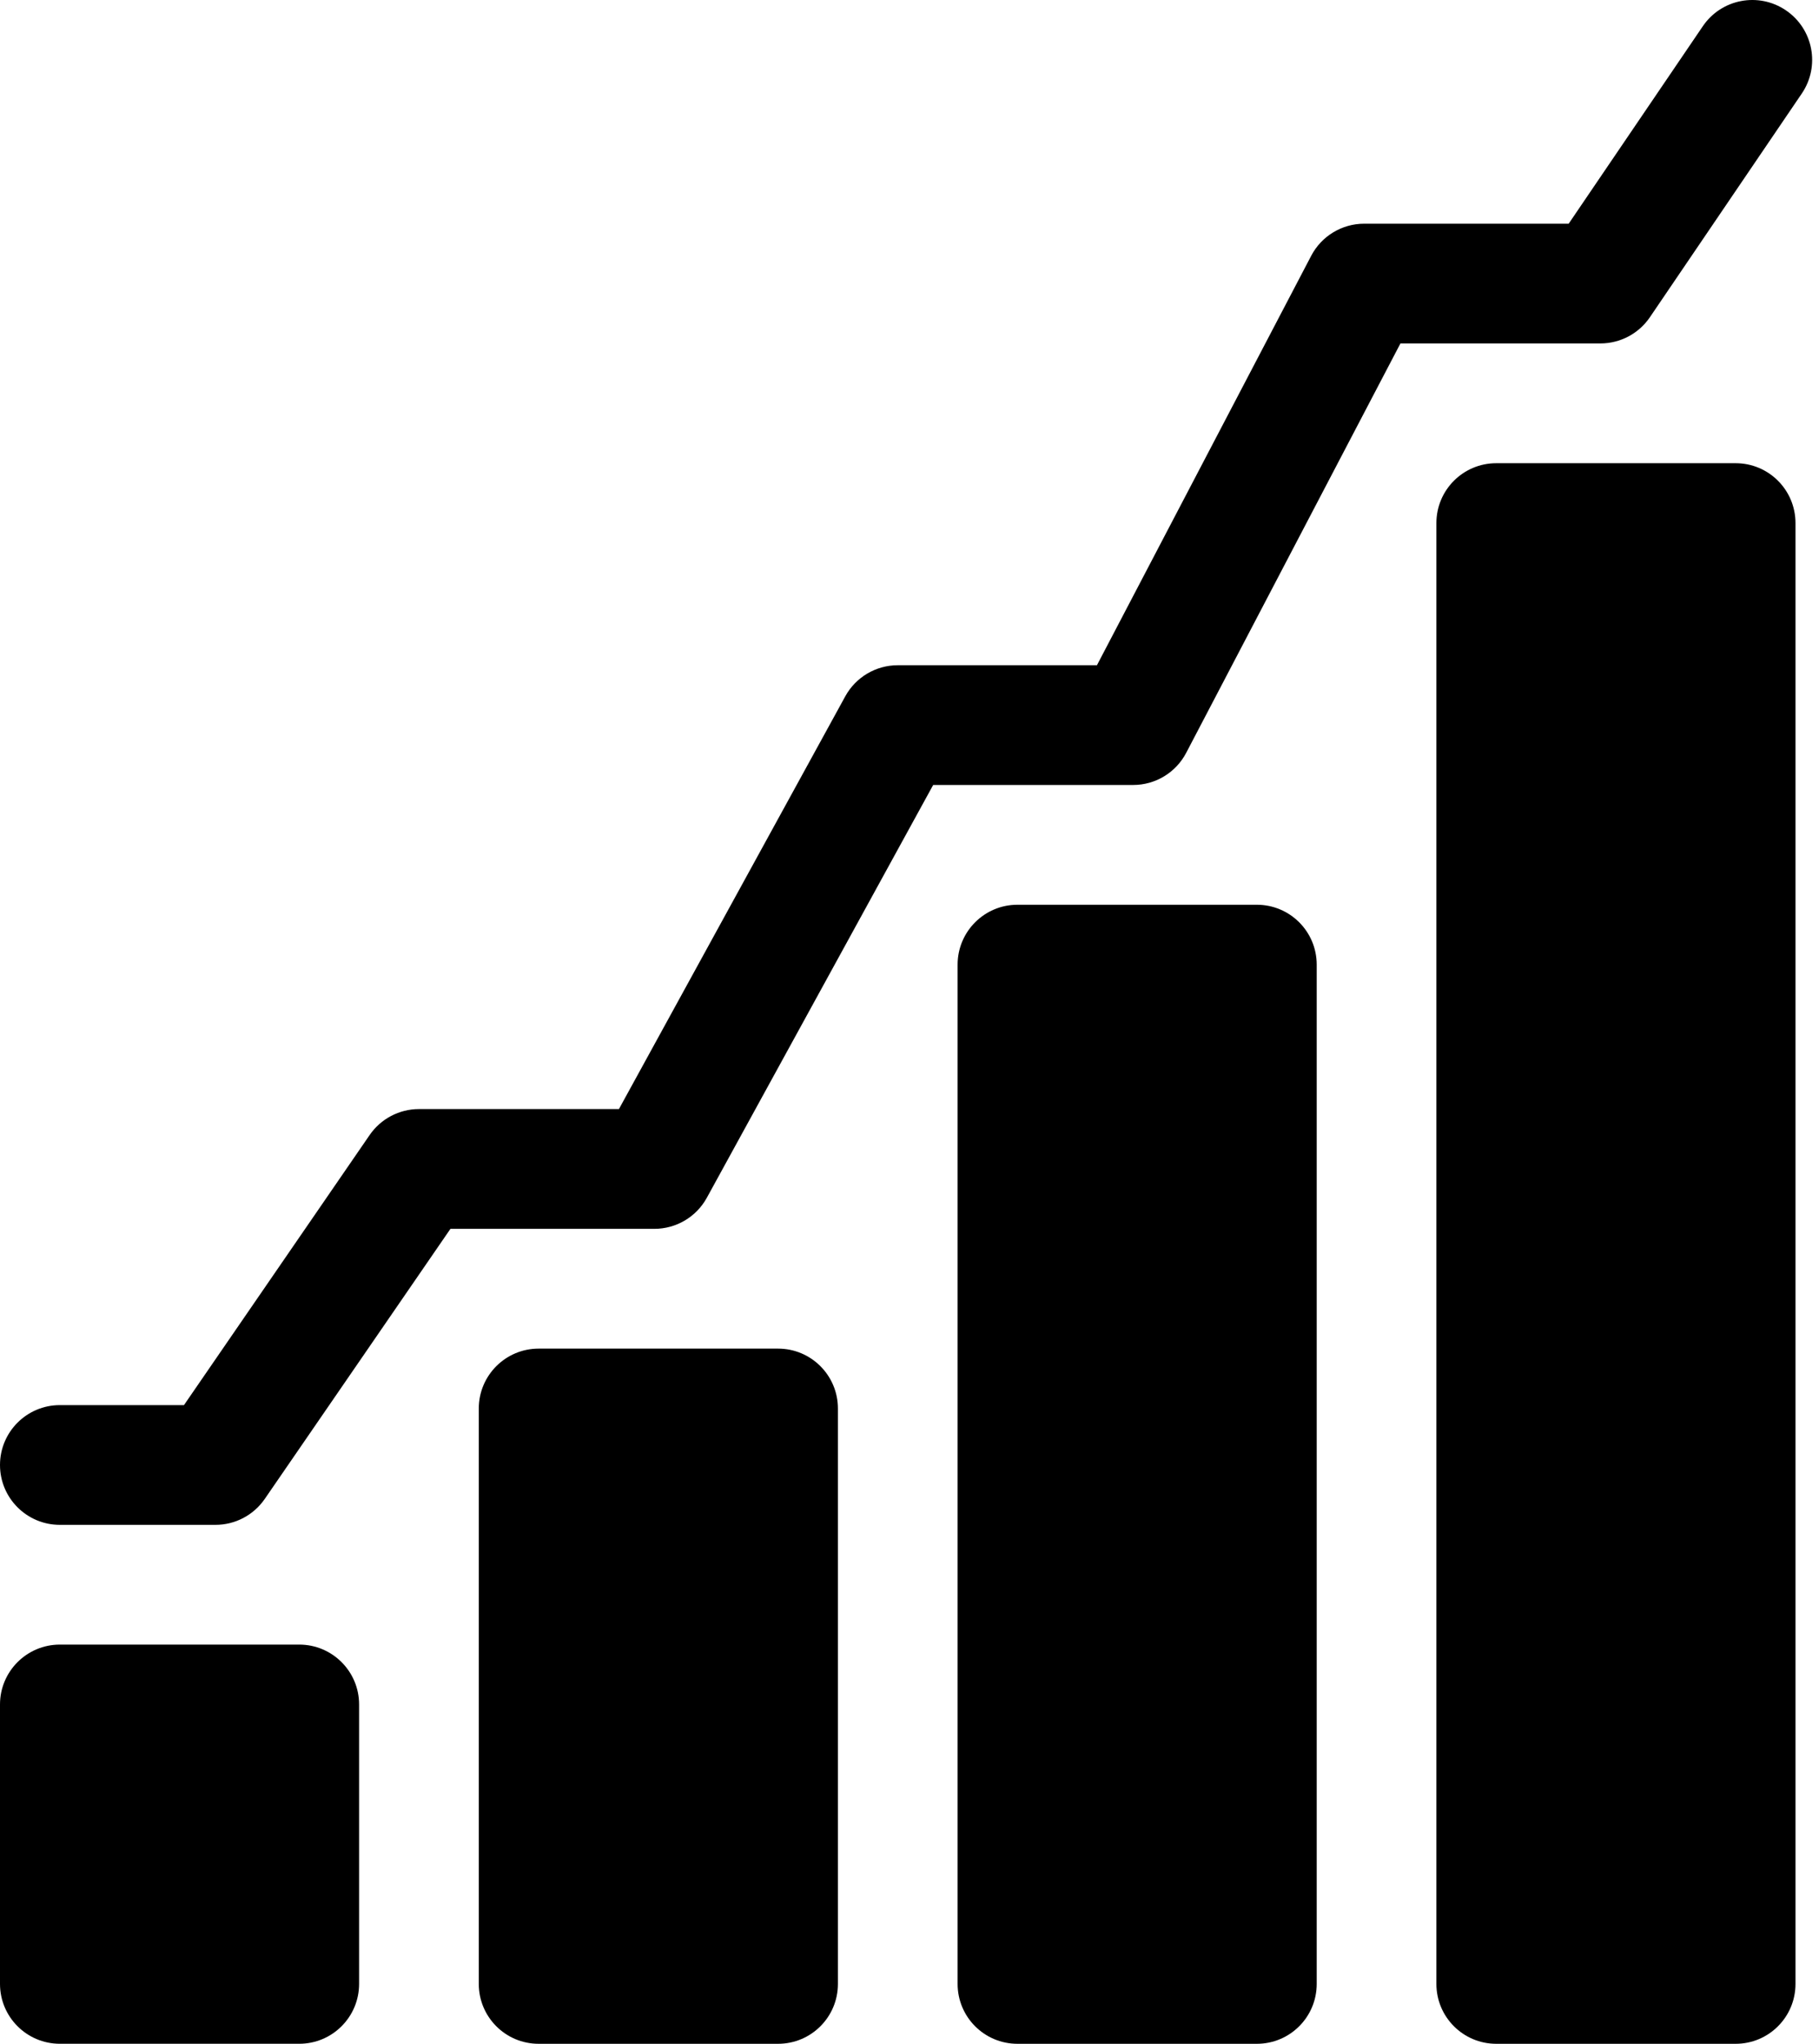
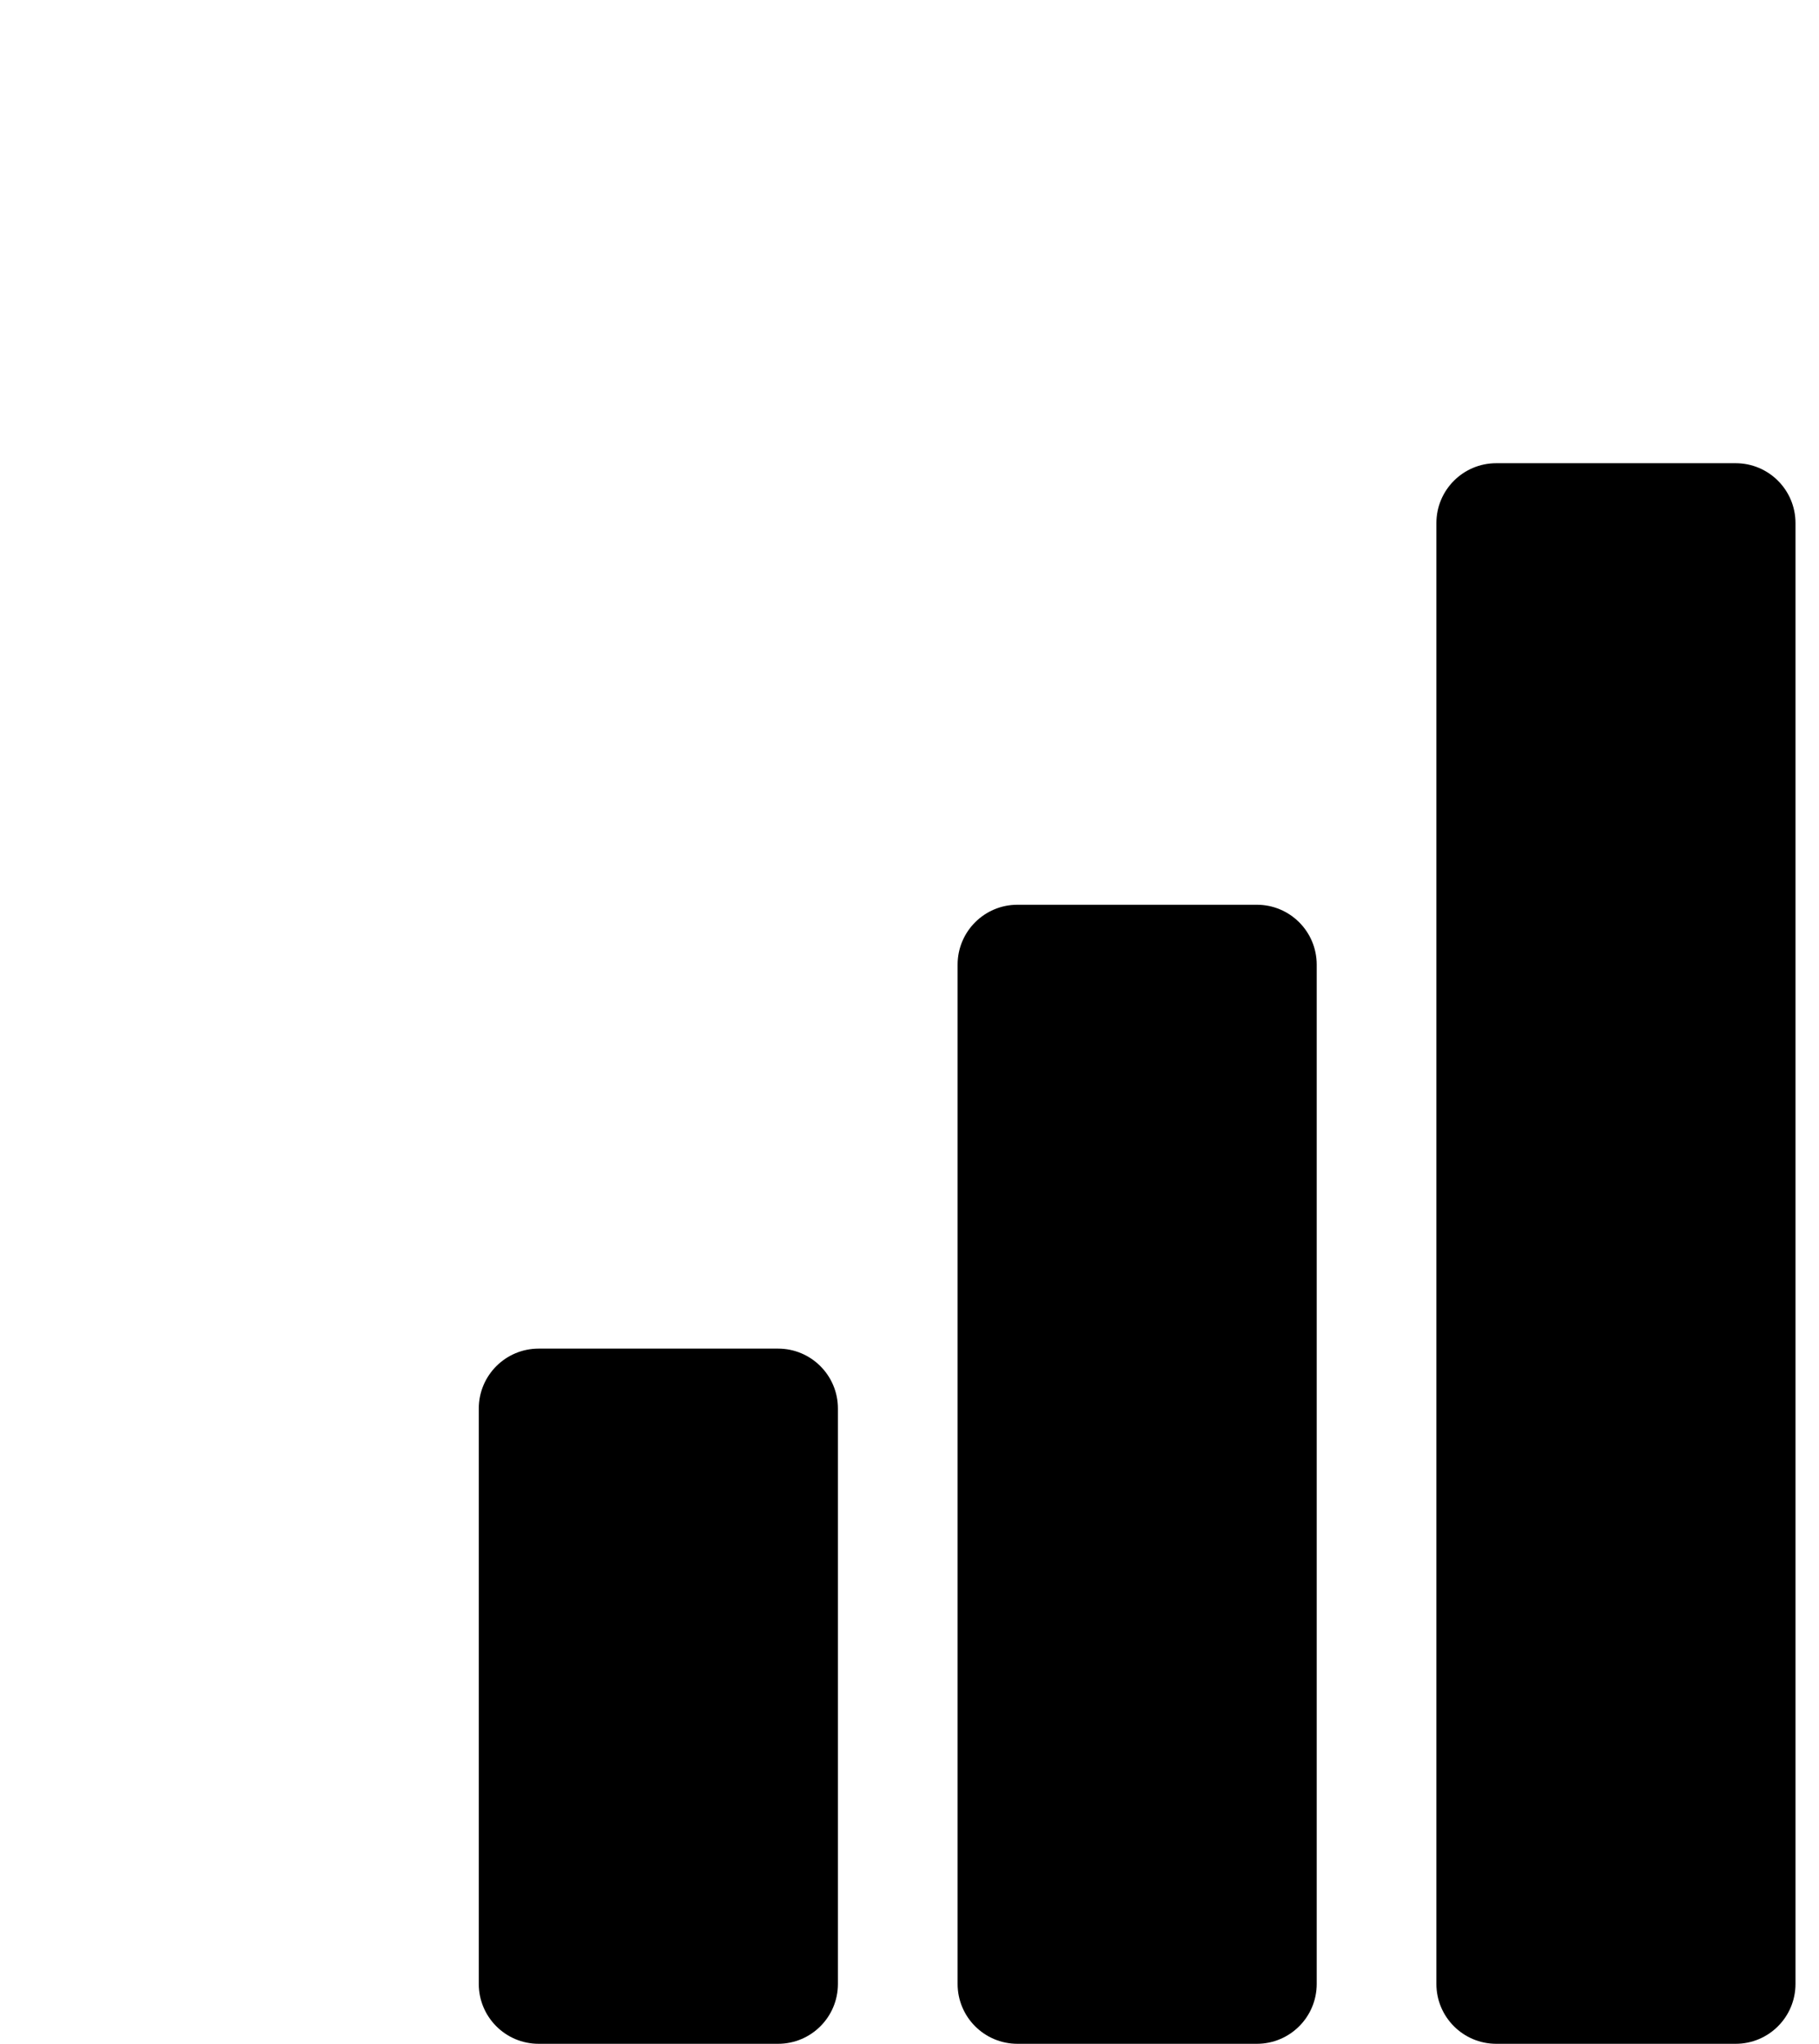
<svg xmlns="http://www.w3.org/2000/svg" width="65" height="73" viewBox="0 0 65 73" fill="none">
-   <path d="M10.693 58.742H2.139C0.958 58.742 0 59.7 0 60.881V70.861C0 72.043 0.958 73 2.139 73H10.693C11.875 73 12.832 72.043 12.832 70.861V60.881C12.832 59.7 11.875 58.742 10.693 58.742Z" fill="black" />
  <path d="M27.803 48.17H19.248C18.067 48.17 17.109 49.128 17.109 50.309V70.863C17.109 72.045 18.067 73.001 19.248 73.001H27.803C28.985 73.001 29.942 72.045 29.942 70.863V50.309C29.942 49.128 28.985 48.17 27.803 48.17Z" fill="black" />
  <path d="M44.912 32.316H36.357C35.177 32.316 34.219 33.273 34.219 34.455V70.863C34.219 72.045 35.177 73.001 36.357 73.001H44.912C46.094 73.001 47.051 72.045 47.051 70.863V34.455C47.051 33.273 46.094 32.316 44.912 32.316Z" fill="black" />
  <path d="M62.022 16.545H53.467C52.286 16.545 51.328 17.502 51.328 18.684V70.862C51.328 72.044 52.286 73.001 53.467 73.001H62.022C63.204 73.001 64.16 72.044 64.16 70.862V18.684C64.16 17.502 63.204 16.545 62.022 16.545Z" fill="black" />
-   <path d="M63.819 0.37C62.841 -0.294 61.511 -0.04 60.848 0.937L56.055 7.99H48.748C47.953 7.99 47.223 8.432 46.854 9.137L39.198 23.761H32.08C31.3 23.761 30.581 24.186 30.205 24.871L22.117 39.614H14.971C14.267 39.614 13.608 39.961 13.209 40.541L6.574 50.188H2.139C0.958 50.188 0 51.146 0 52.327C0 53.508 0.958 54.465 2.139 54.465H7.699C8.403 54.465 9.062 54.119 9.461 53.539L16.096 43.892H23.383C24.164 43.892 24.883 43.466 25.258 42.782L33.346 28.038H40.492C41.288 28.038 42.018 27.596 42.387 26.891L50.043 12.267H57.188C57.896 12.267 58.559 11.917 58.957 11.331L64.385 3.341C65.049 2.364 64.796 1.034 63.819 0.37Z" fill="black" />
</svg>